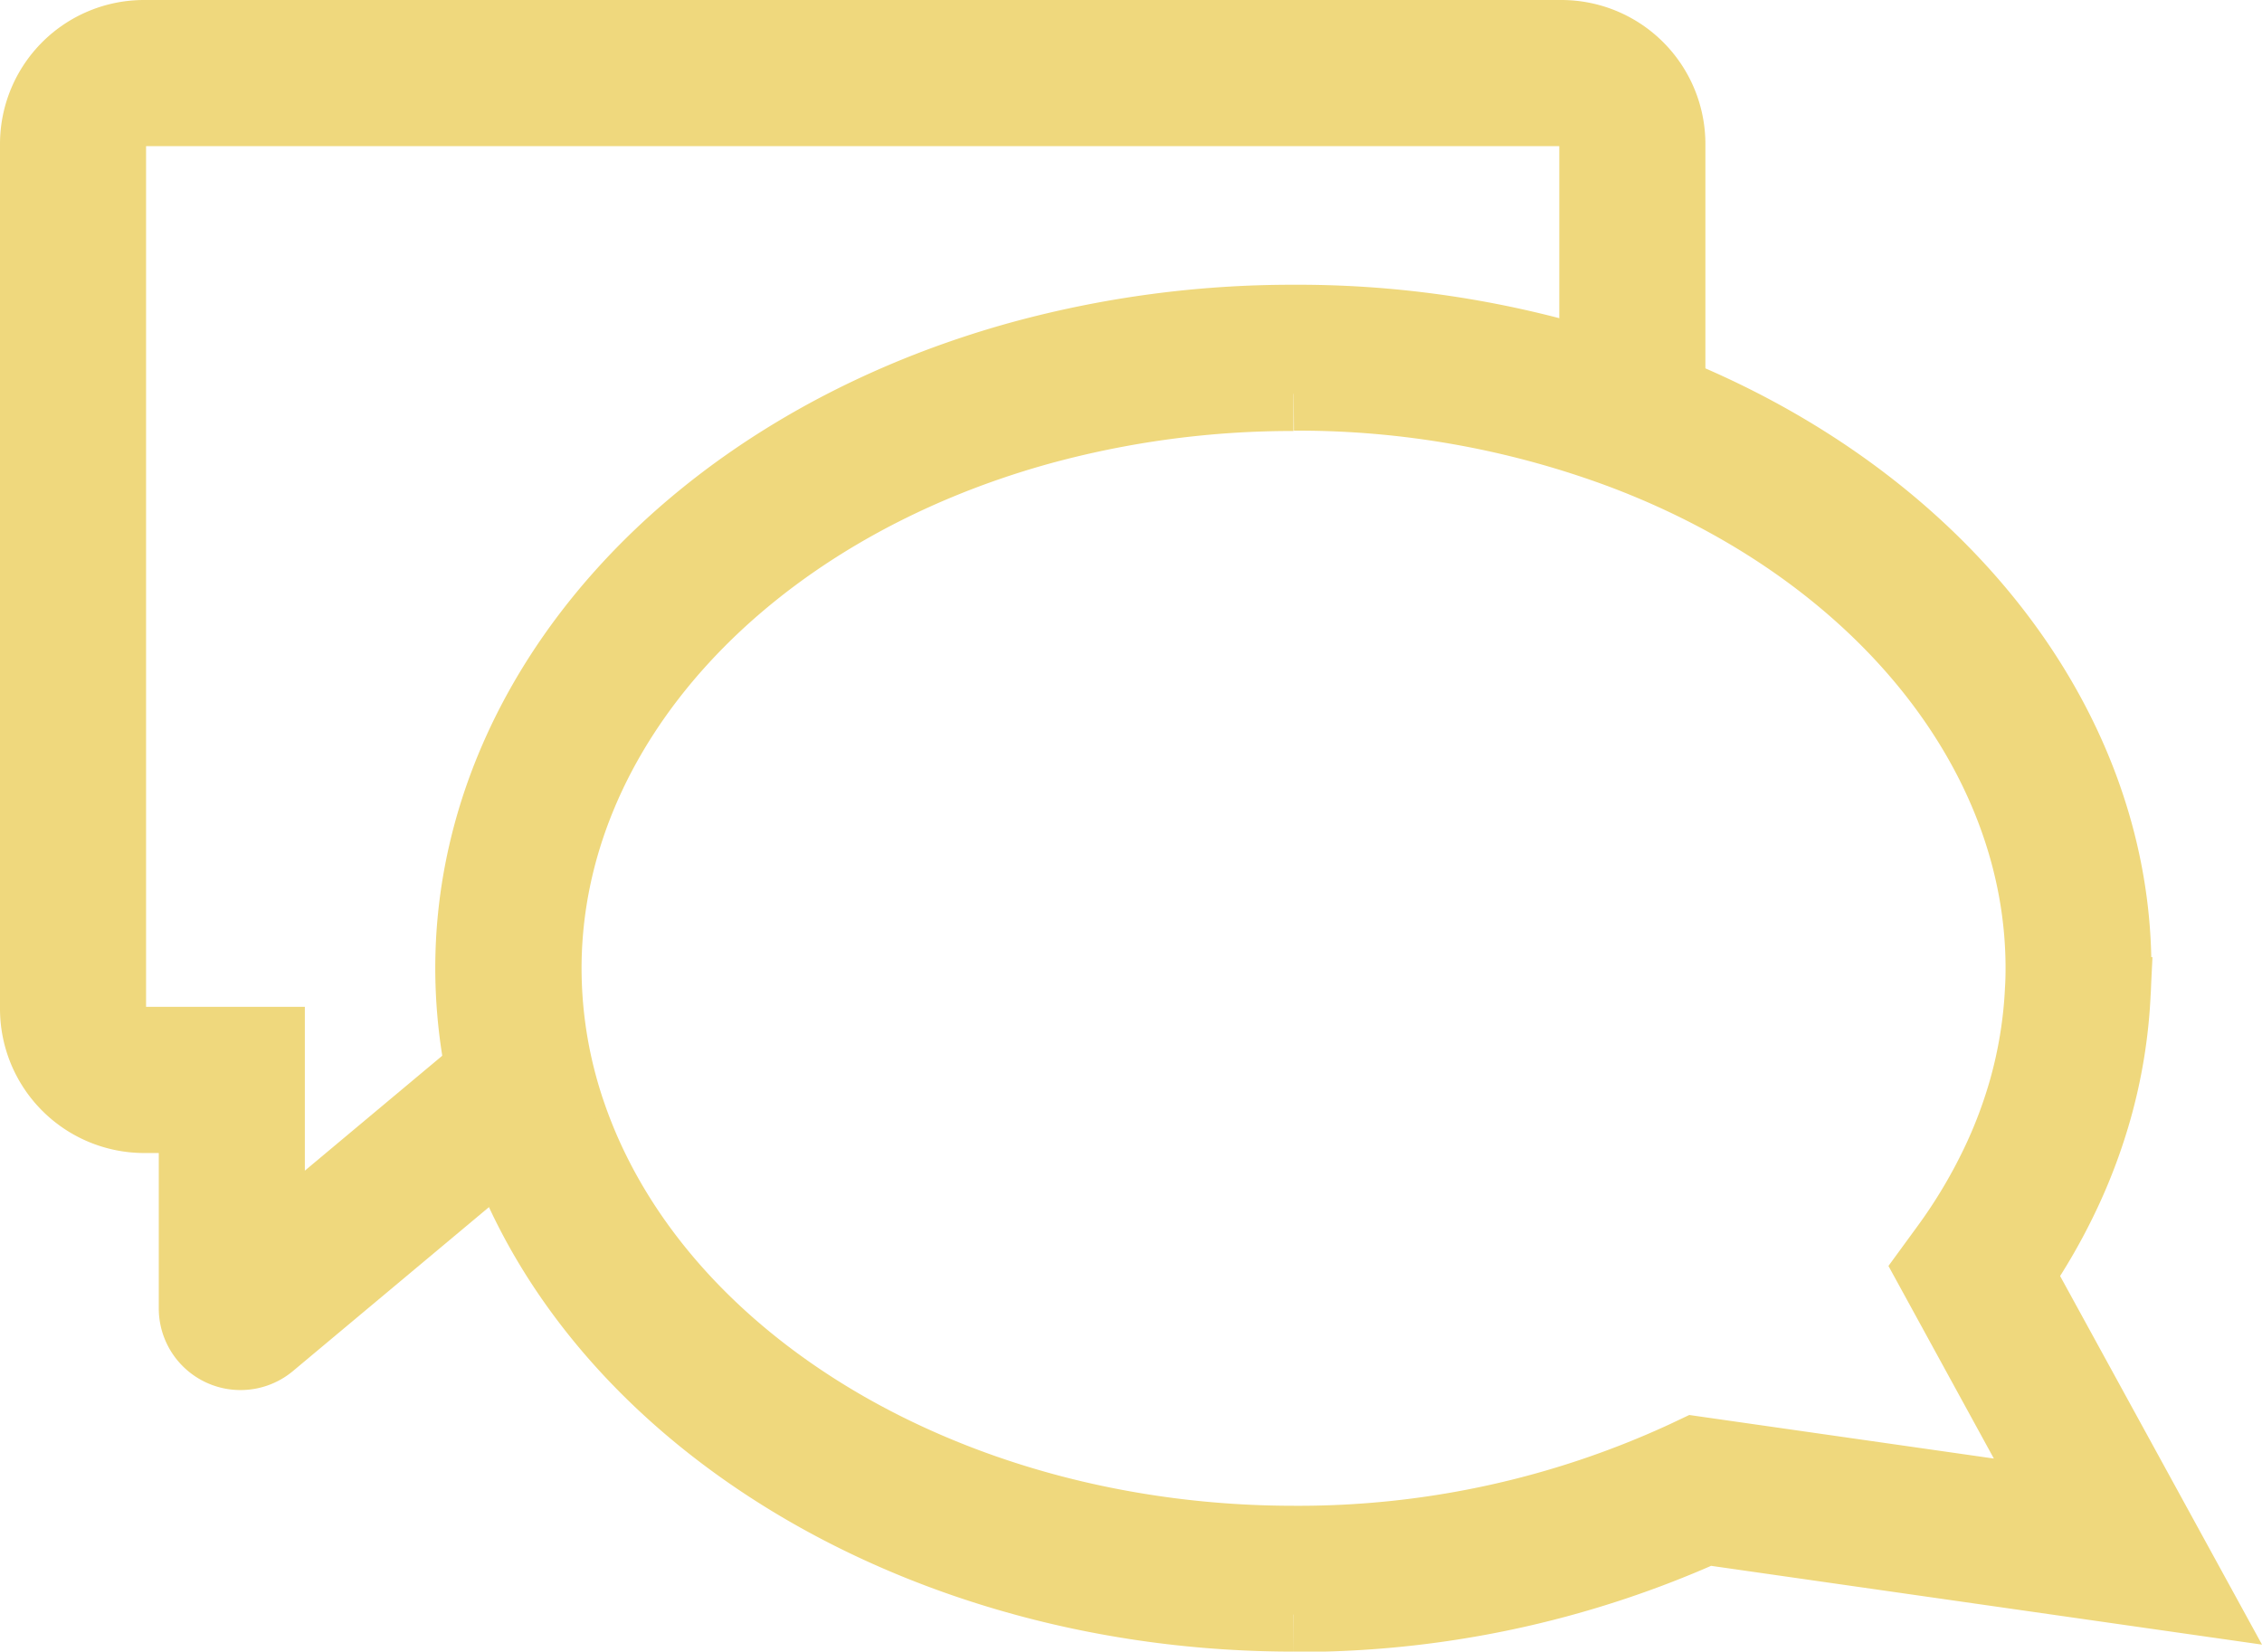
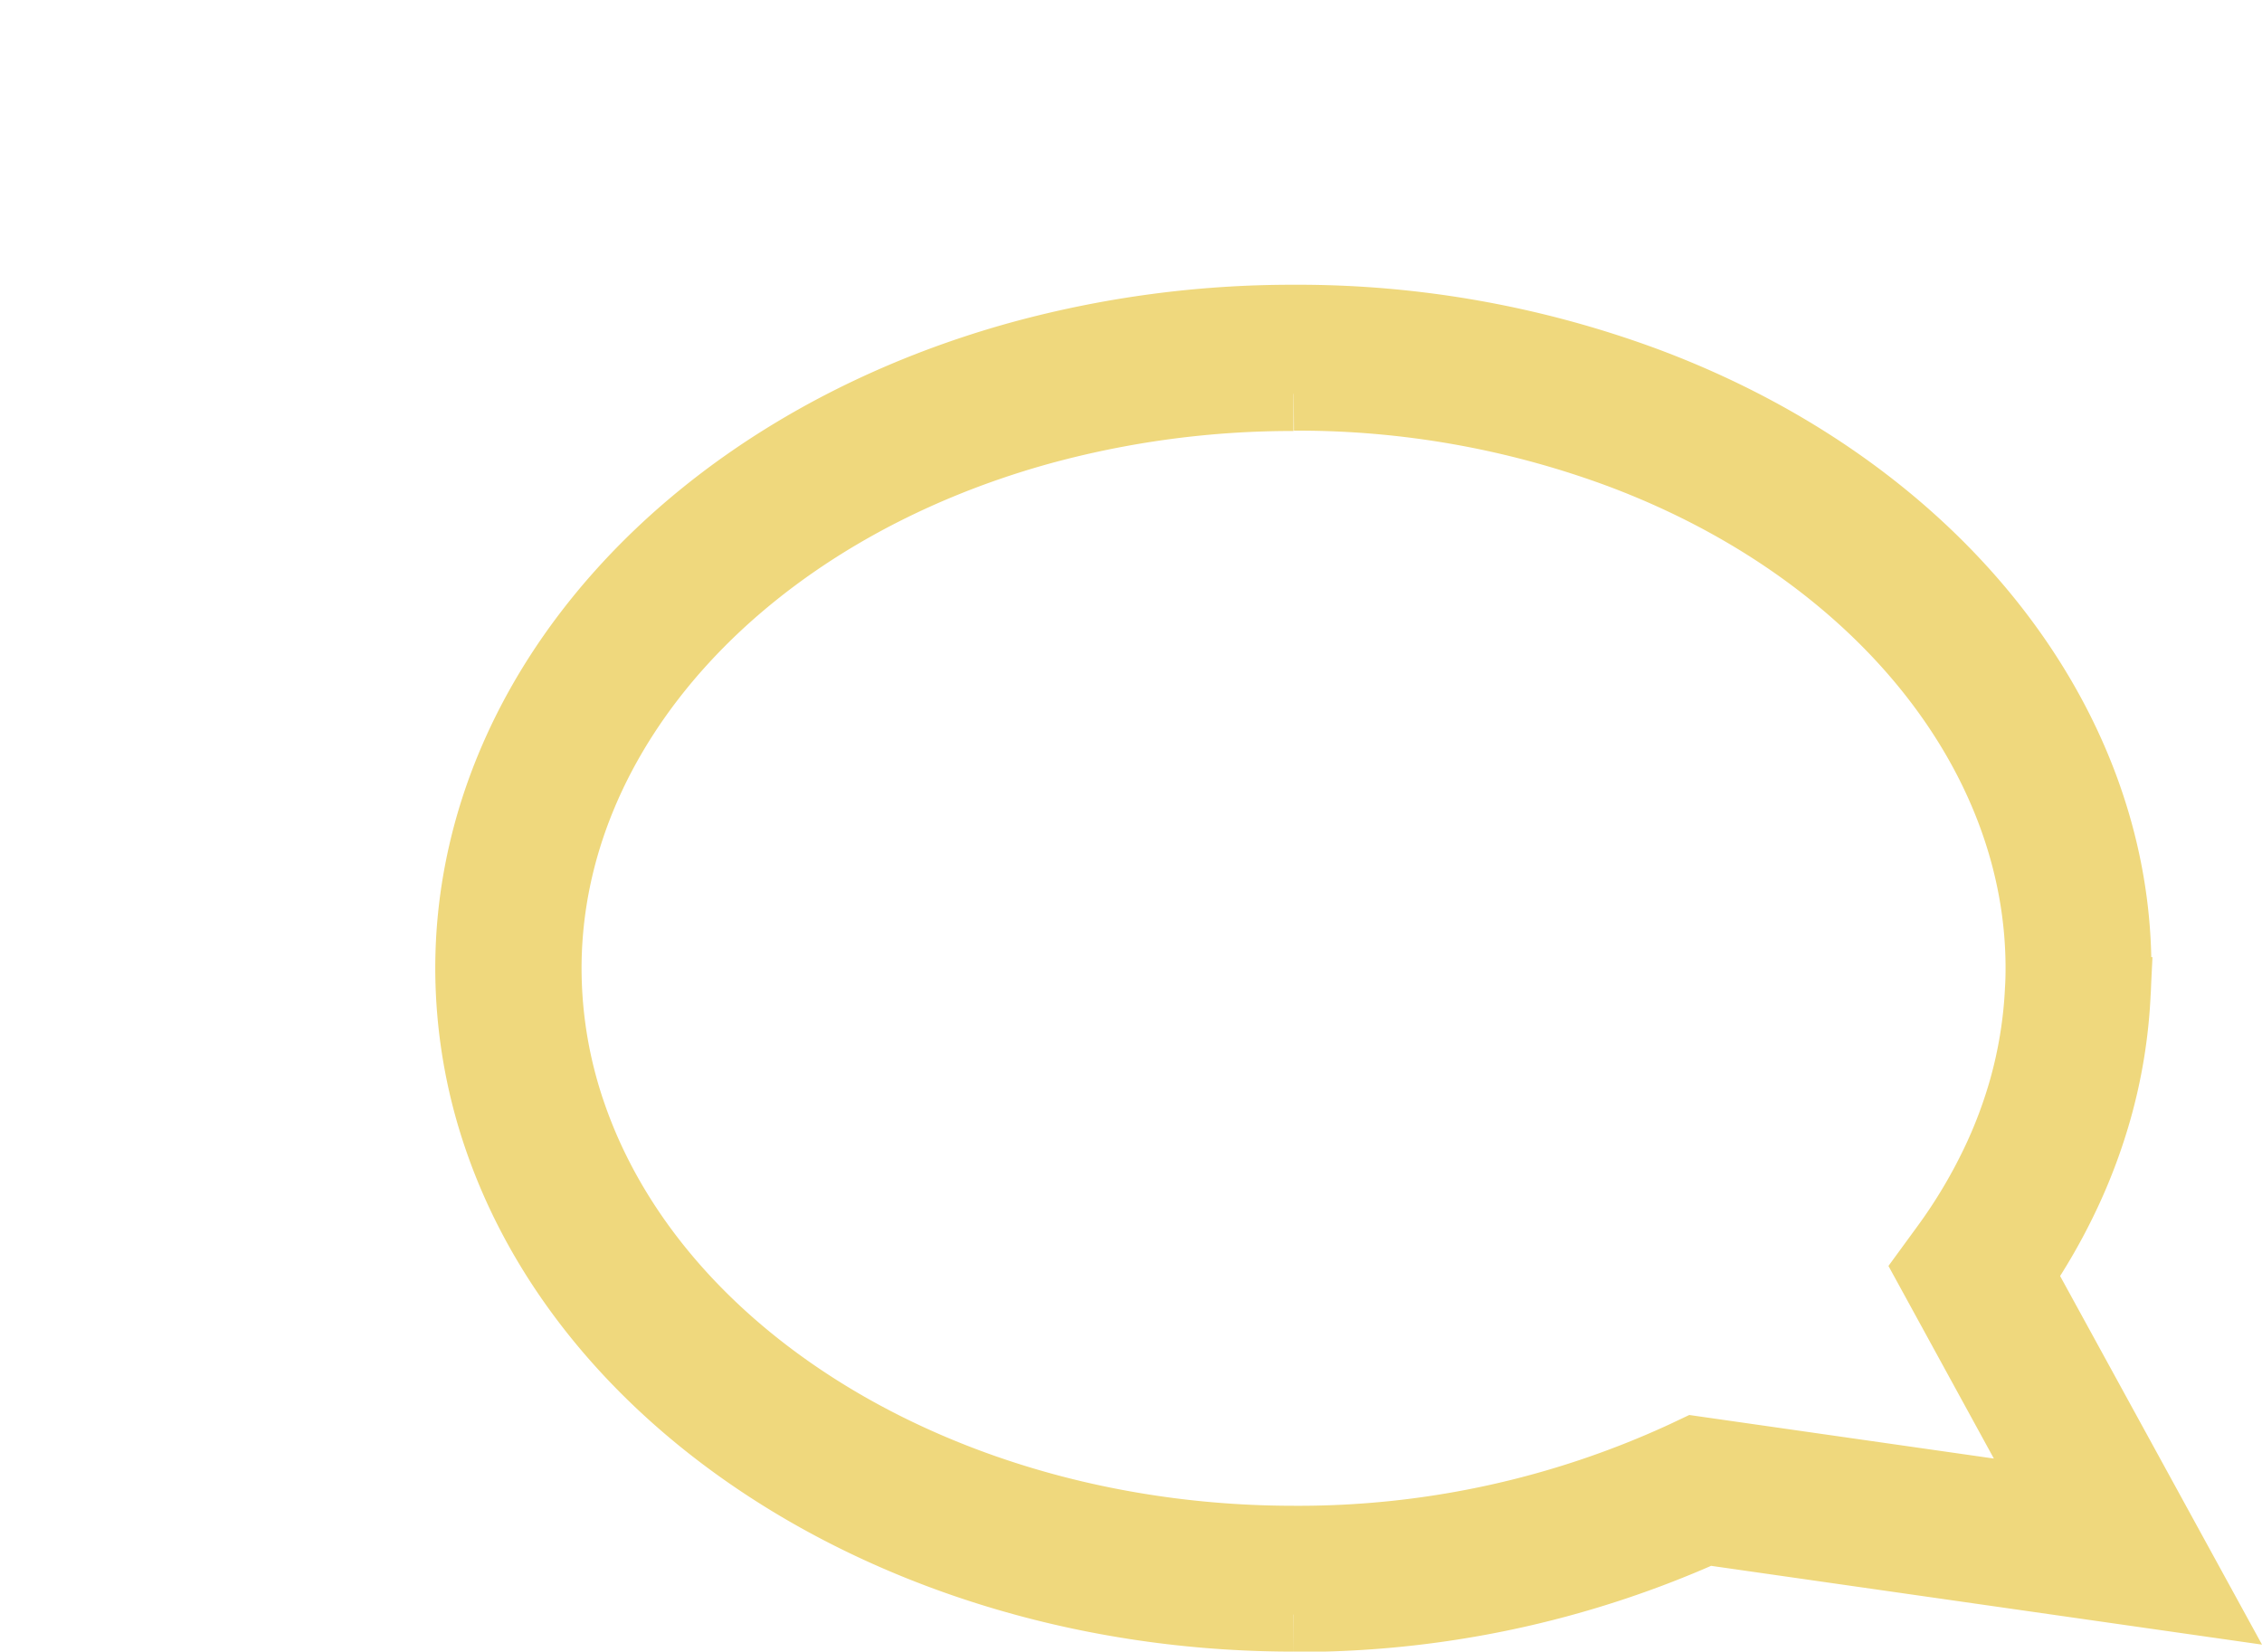
<svg xmlns="http://www.w3.org/2000/svg" width="60.906" height="44.474" viewBox="0 0 60.906 44.474">
  <g id="icon_feature3" transform="translate(-331 -6443.664)">
    <path id="Path_14473" data-name="Path 14473" d="M928.774,130.307c-9.948,0-18.716-5.265-21.325-12.8a14.05,14.05,0,0,1-.781-4.6c0-7.379,5.93-13.98,14.757-16.424a27.667,27.667,0,0,1,7.35-.983,26.924,26.924,0,0,1,9.48,1.678c7.667,2.865,12.621,9.039,12.621,15.729,0,.266-.007.495-.021.7a13.855,13.855,0,0,1-.508,3.107,14.591,14.591,0,0,1-.774,2.1,15.748,15.748,0,0,1-1.321,2.332l4.765,8.7-13.138-1.879a26.839,26.839,0,0,1-11.1,2.349m0-32.878a25.715,25.715,0,0,0-6.834.913c-7.977,2.209-13.338,8.06-13.338,14.56a12.116,12.116,0,0,0,.675,3.969c2.344,6.773,10.361,11.5,19.5,11.5a24.82,24.82,0,0,0,10.545-2.288l.262-.124,9.882,1.413-3.493-6.382.365-.5a14.216,14.216,0,0,0,1.479-2.5,12.652,12.652,0,0,0,.672-1.821,12,12,0,0,0,.438-2.69c.012-.182.017-.369.017-.587,0-5.875-4.461-11.337-11.365-13.917a24.982,24.982,0,0,0-8.8-1.555" transform="translate(-562.948 6356.832)" fill="#efd87d" stroke="#efd87d" stroke-width="2" />
-     <path id="Path_14474" data-name="Path 14474" d="M887.036,114.513a1.2,1.2,0,0,1-1.2-1.2v-5.183h-1.393a2.885,2.885,0,0,1-2.882-2.882V81.957a2.879,2.879,0,0,1,2.875-2.876h38.169a2.879,2.879,0,0,1,2.875,2.876V89.1h-1.934V81.957a.942.942,0,0,0-.942-.941H884.436a.942.942,0,0,0-.942.941v23.288a.949.949,0,0,0,.948.948h3.327v5.552l6.369-5.327,1.24,1.484-7.569,6.331a1.2,1.2,0,0,1-.774.28" transform="translate(-549.561 6365.583)" fill="#efd87d" stroke="#efd87d" stroke-width="2" />
  </g>
</svg>